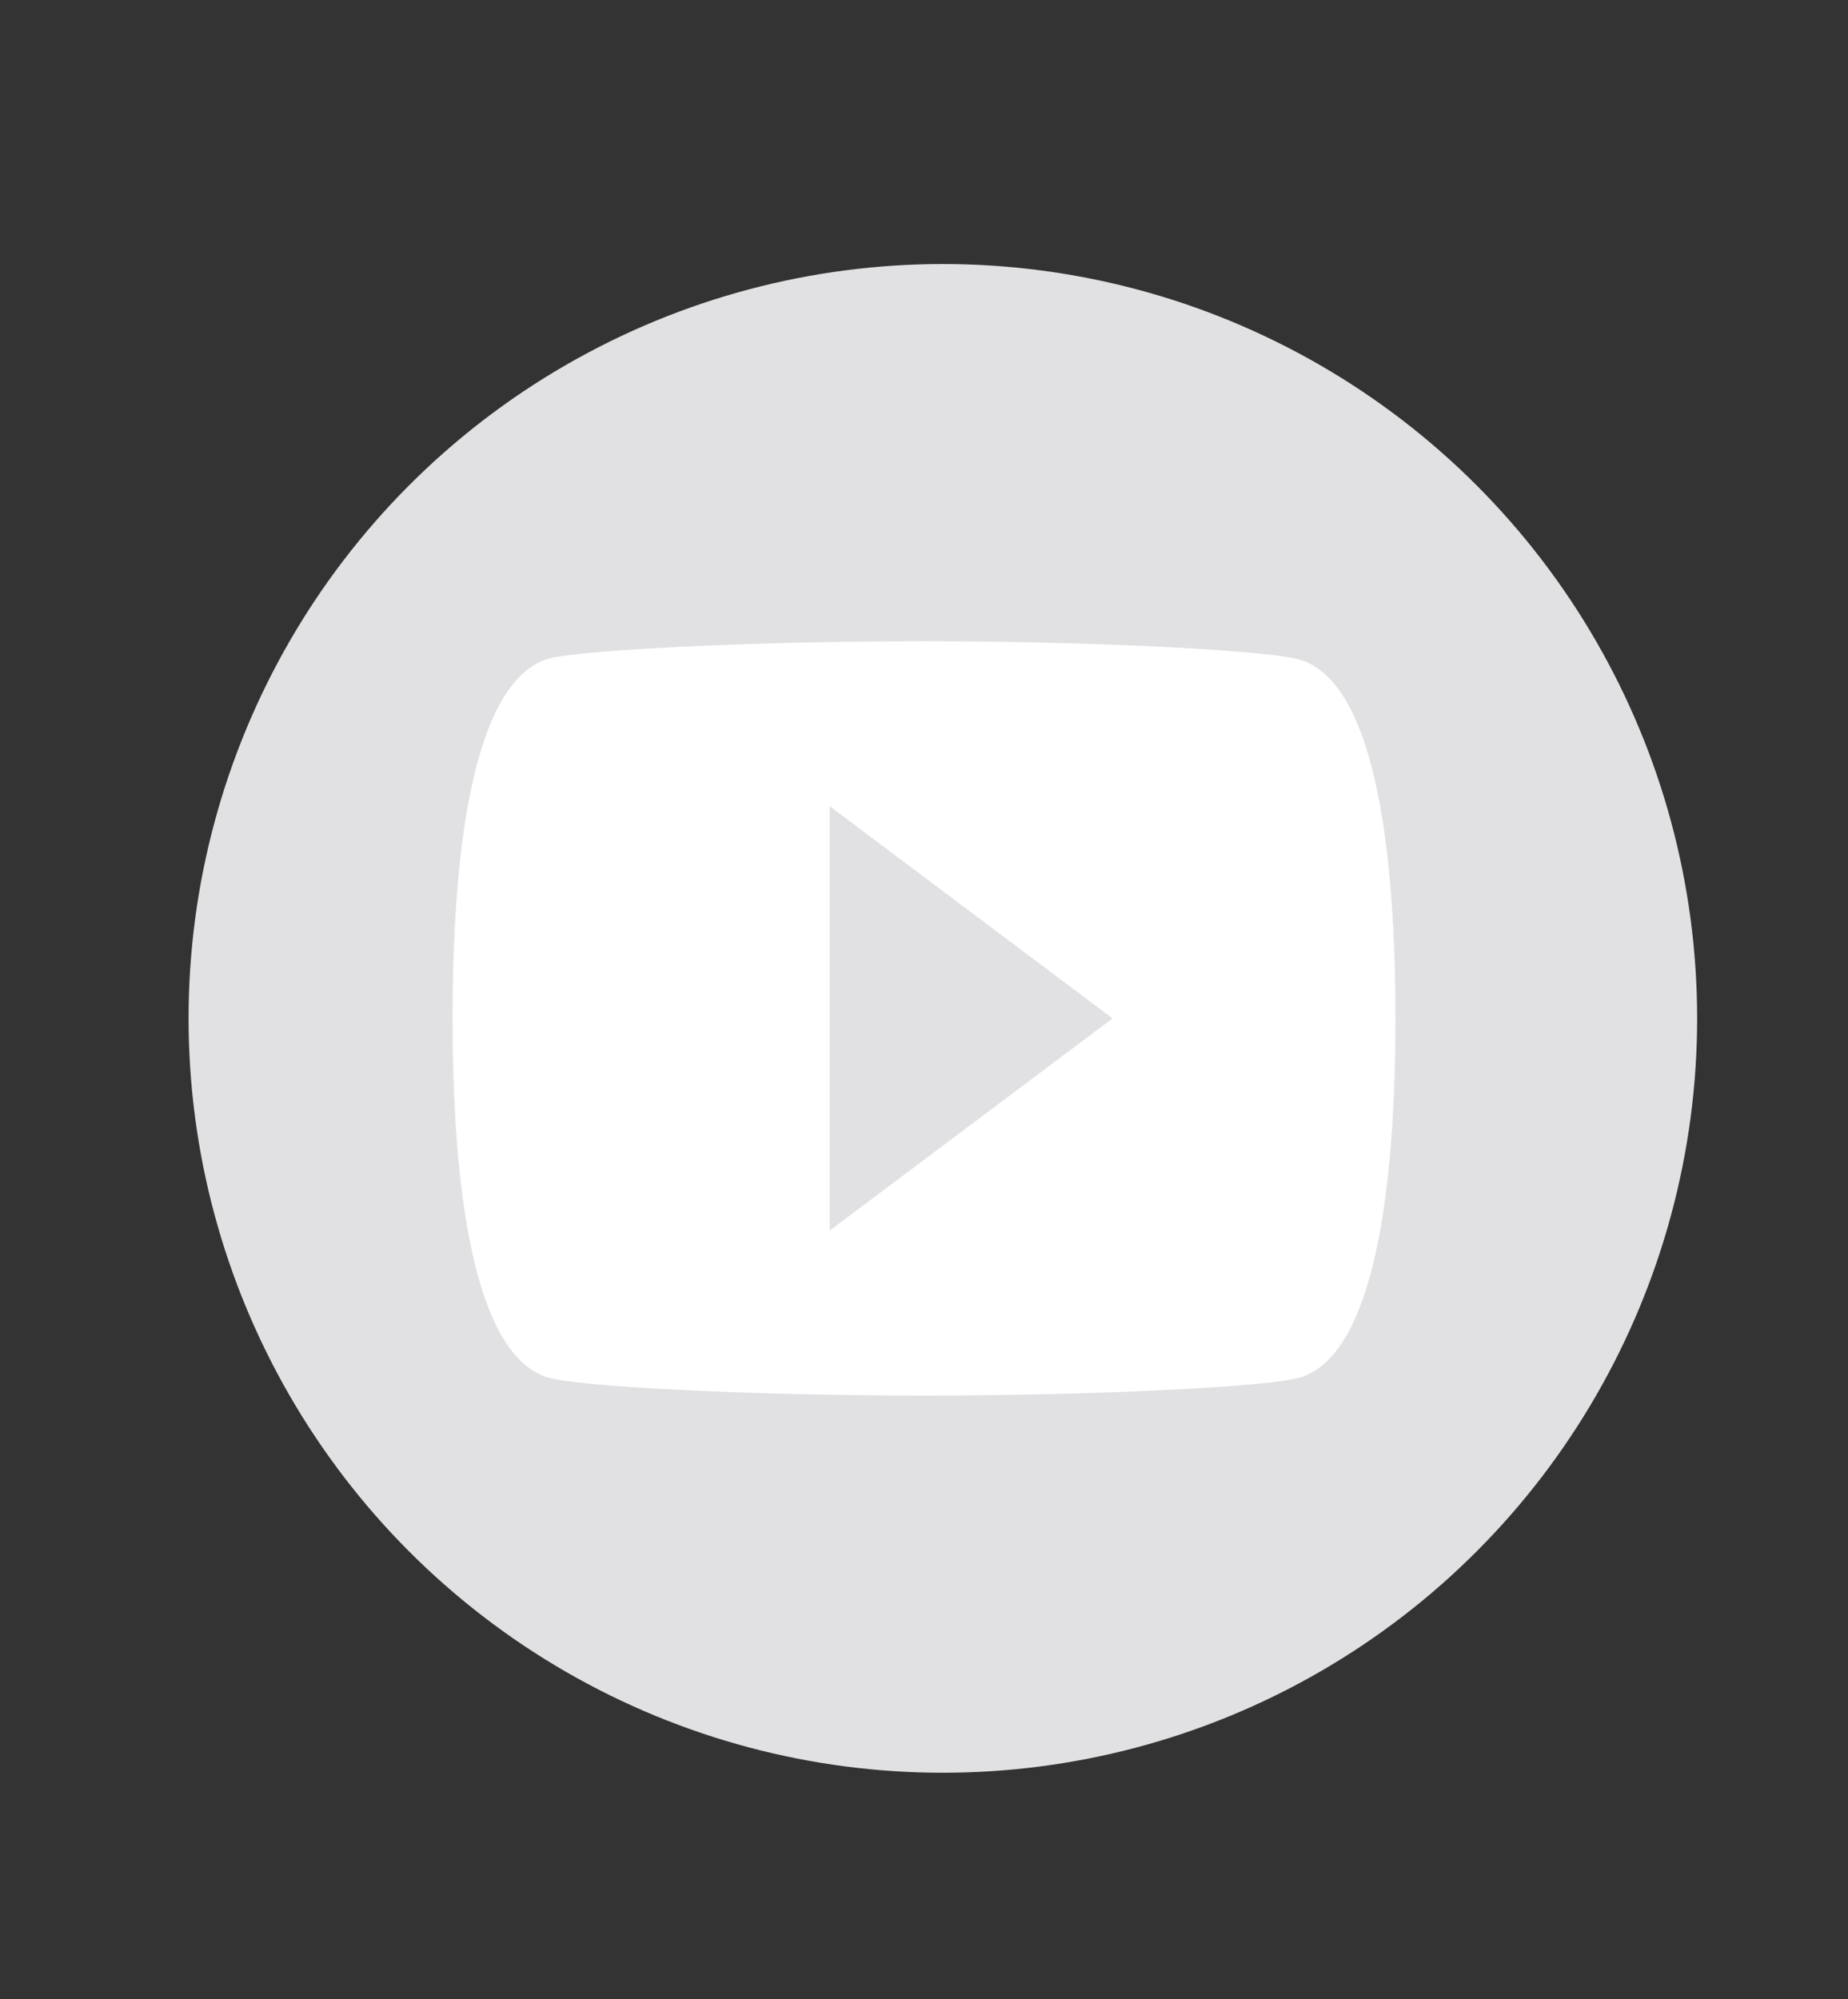
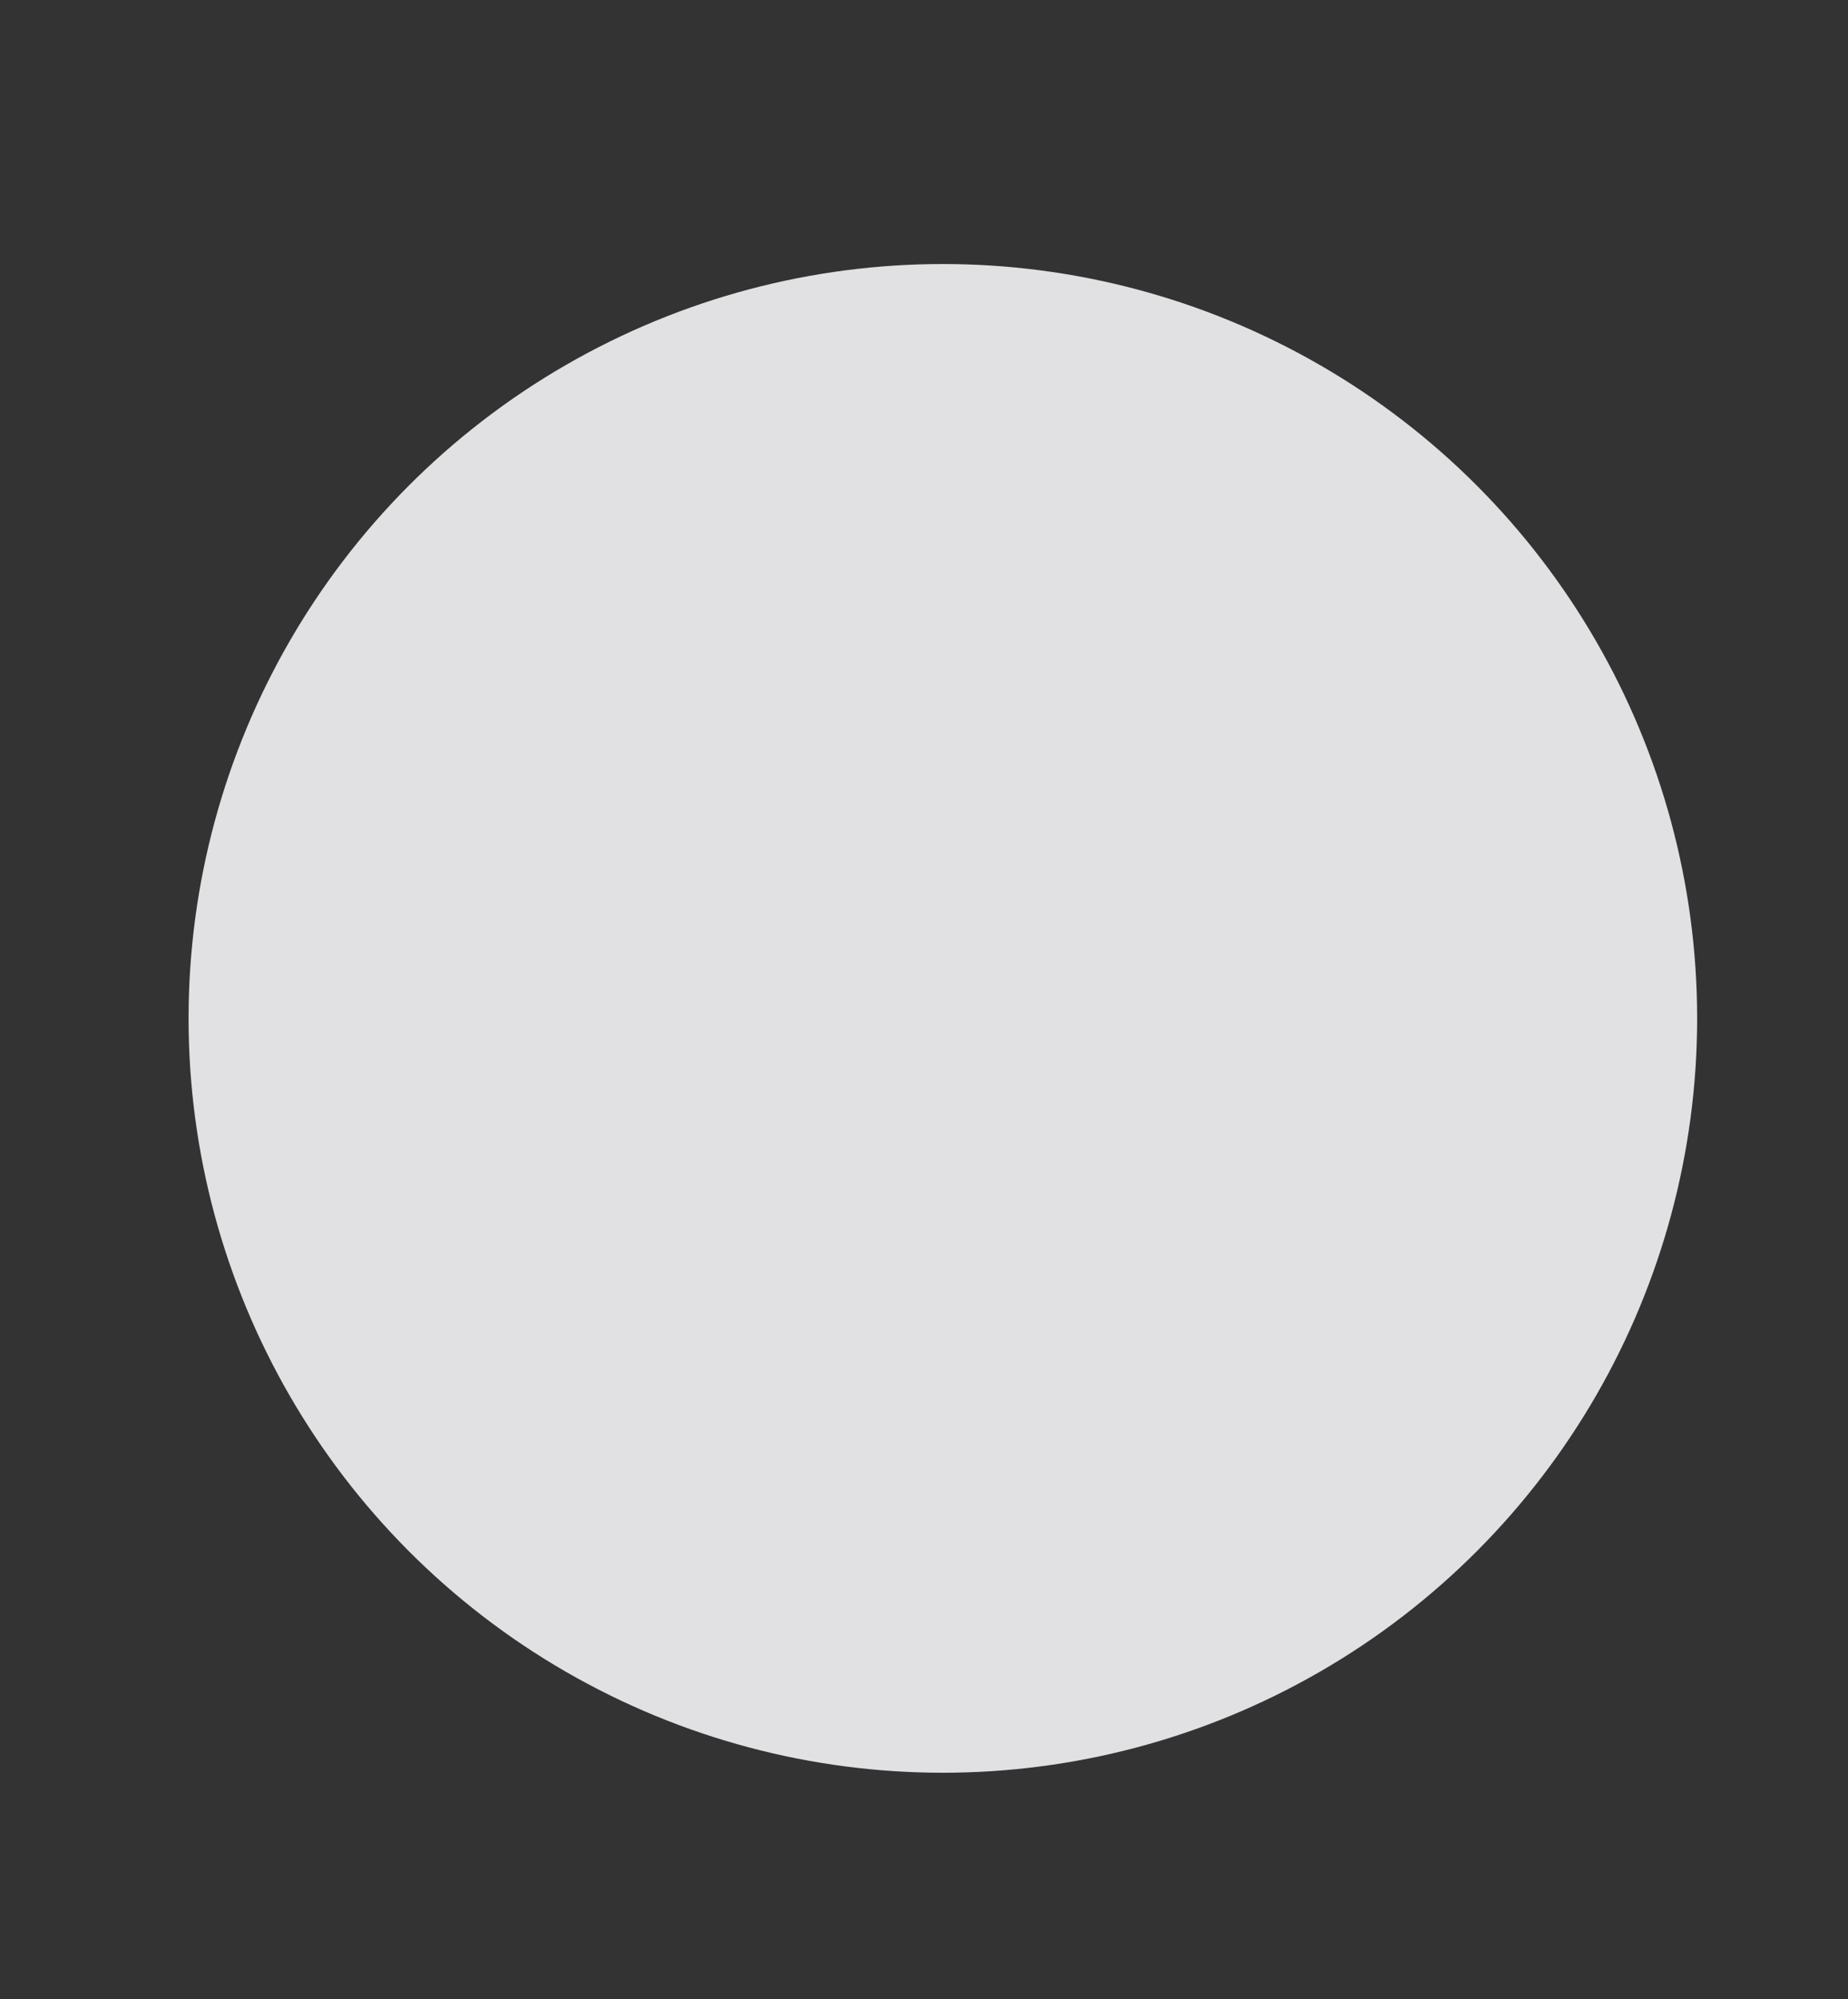
<svg xmlns="http://www.w3.org/2000/svg" width="49" height="53" viewBox="0 0 49 53" fill="none">
  <rect x="0" y="0" width="49" height="53" fill="#333333" stroke="none" />
  <circle cx="25" cy="27" r="20" fill="#E1E1E3" />
-   <path d="M22 32.625V21.375L29.5 27L22 32.625ZM34.5 17.5C33.75 17.25 29.125 17 24.5 17C19.875 17 15.25 17.238 14.5 17.475C12.55 18.125 12 22.5 12 27C12 31.488 12.55 35.875 14.5 36.513C15.25 36.763 19.875 37 24.5 37C29.125 37 33.75 36.763 34.5 36.513C36.45 35.875 37 31.488 37 27C37 22.5 36.45 18.137 34.5 17.5Z" fill="white" />
</svg>